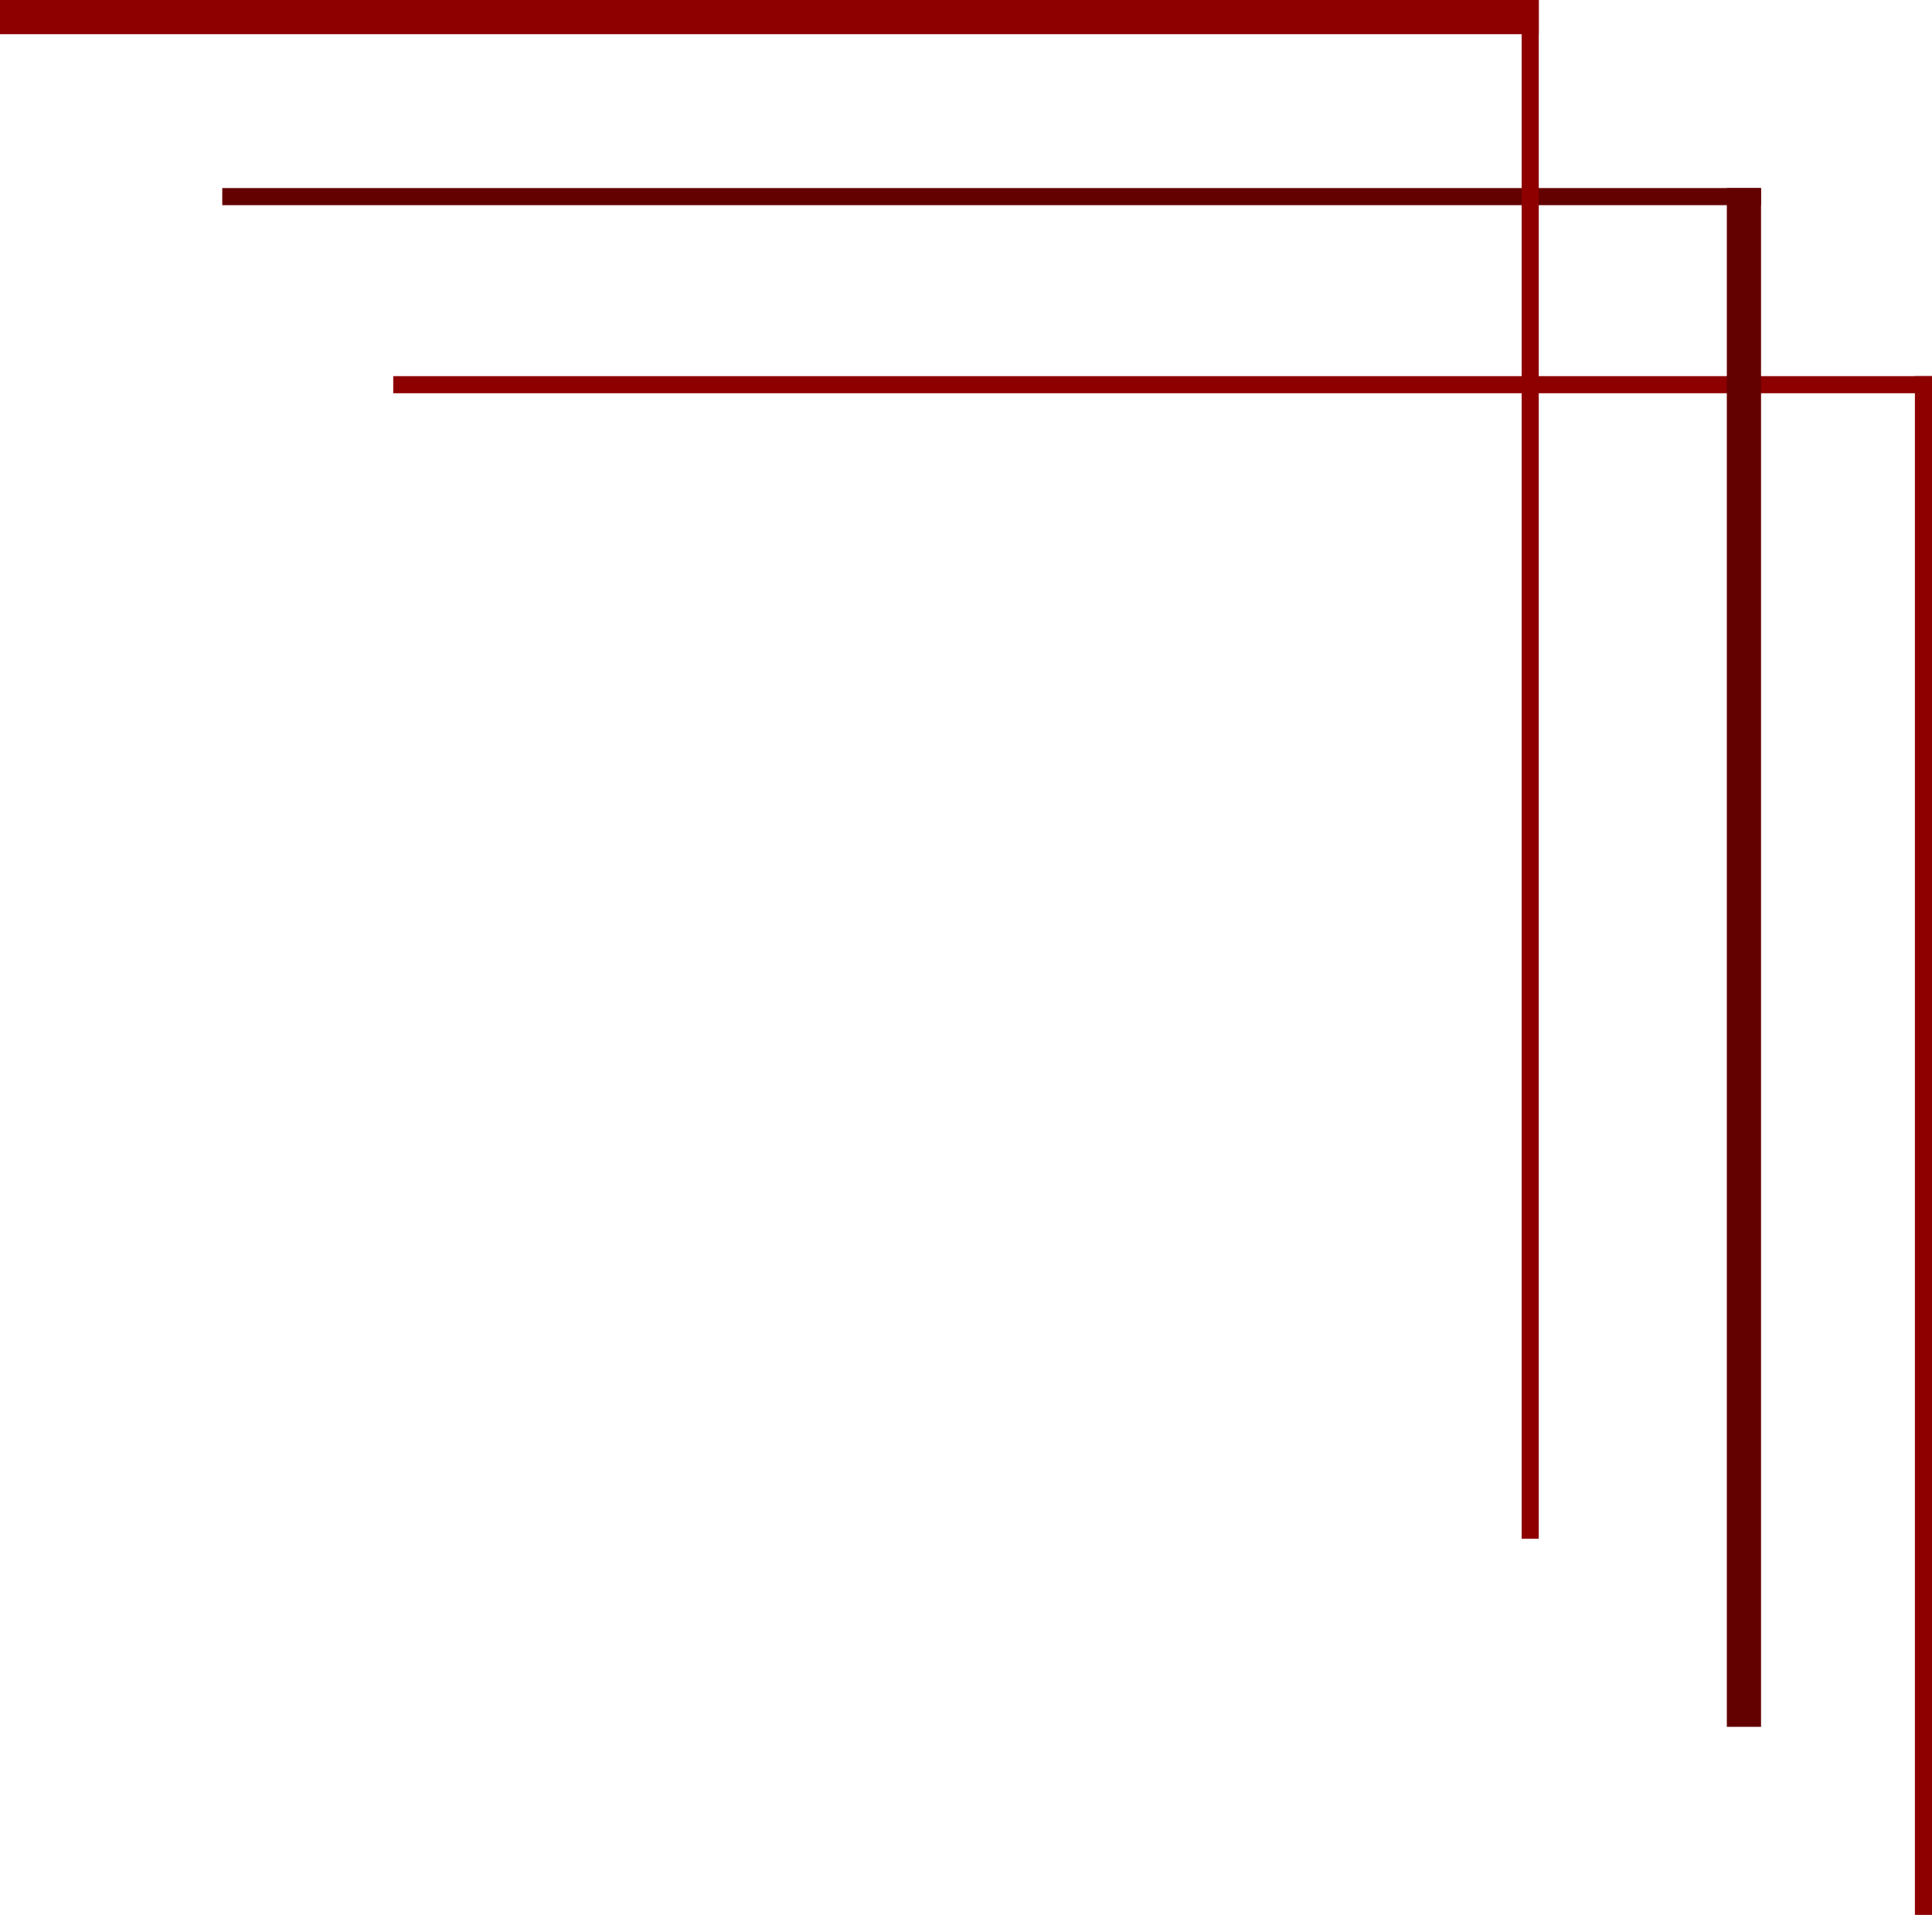
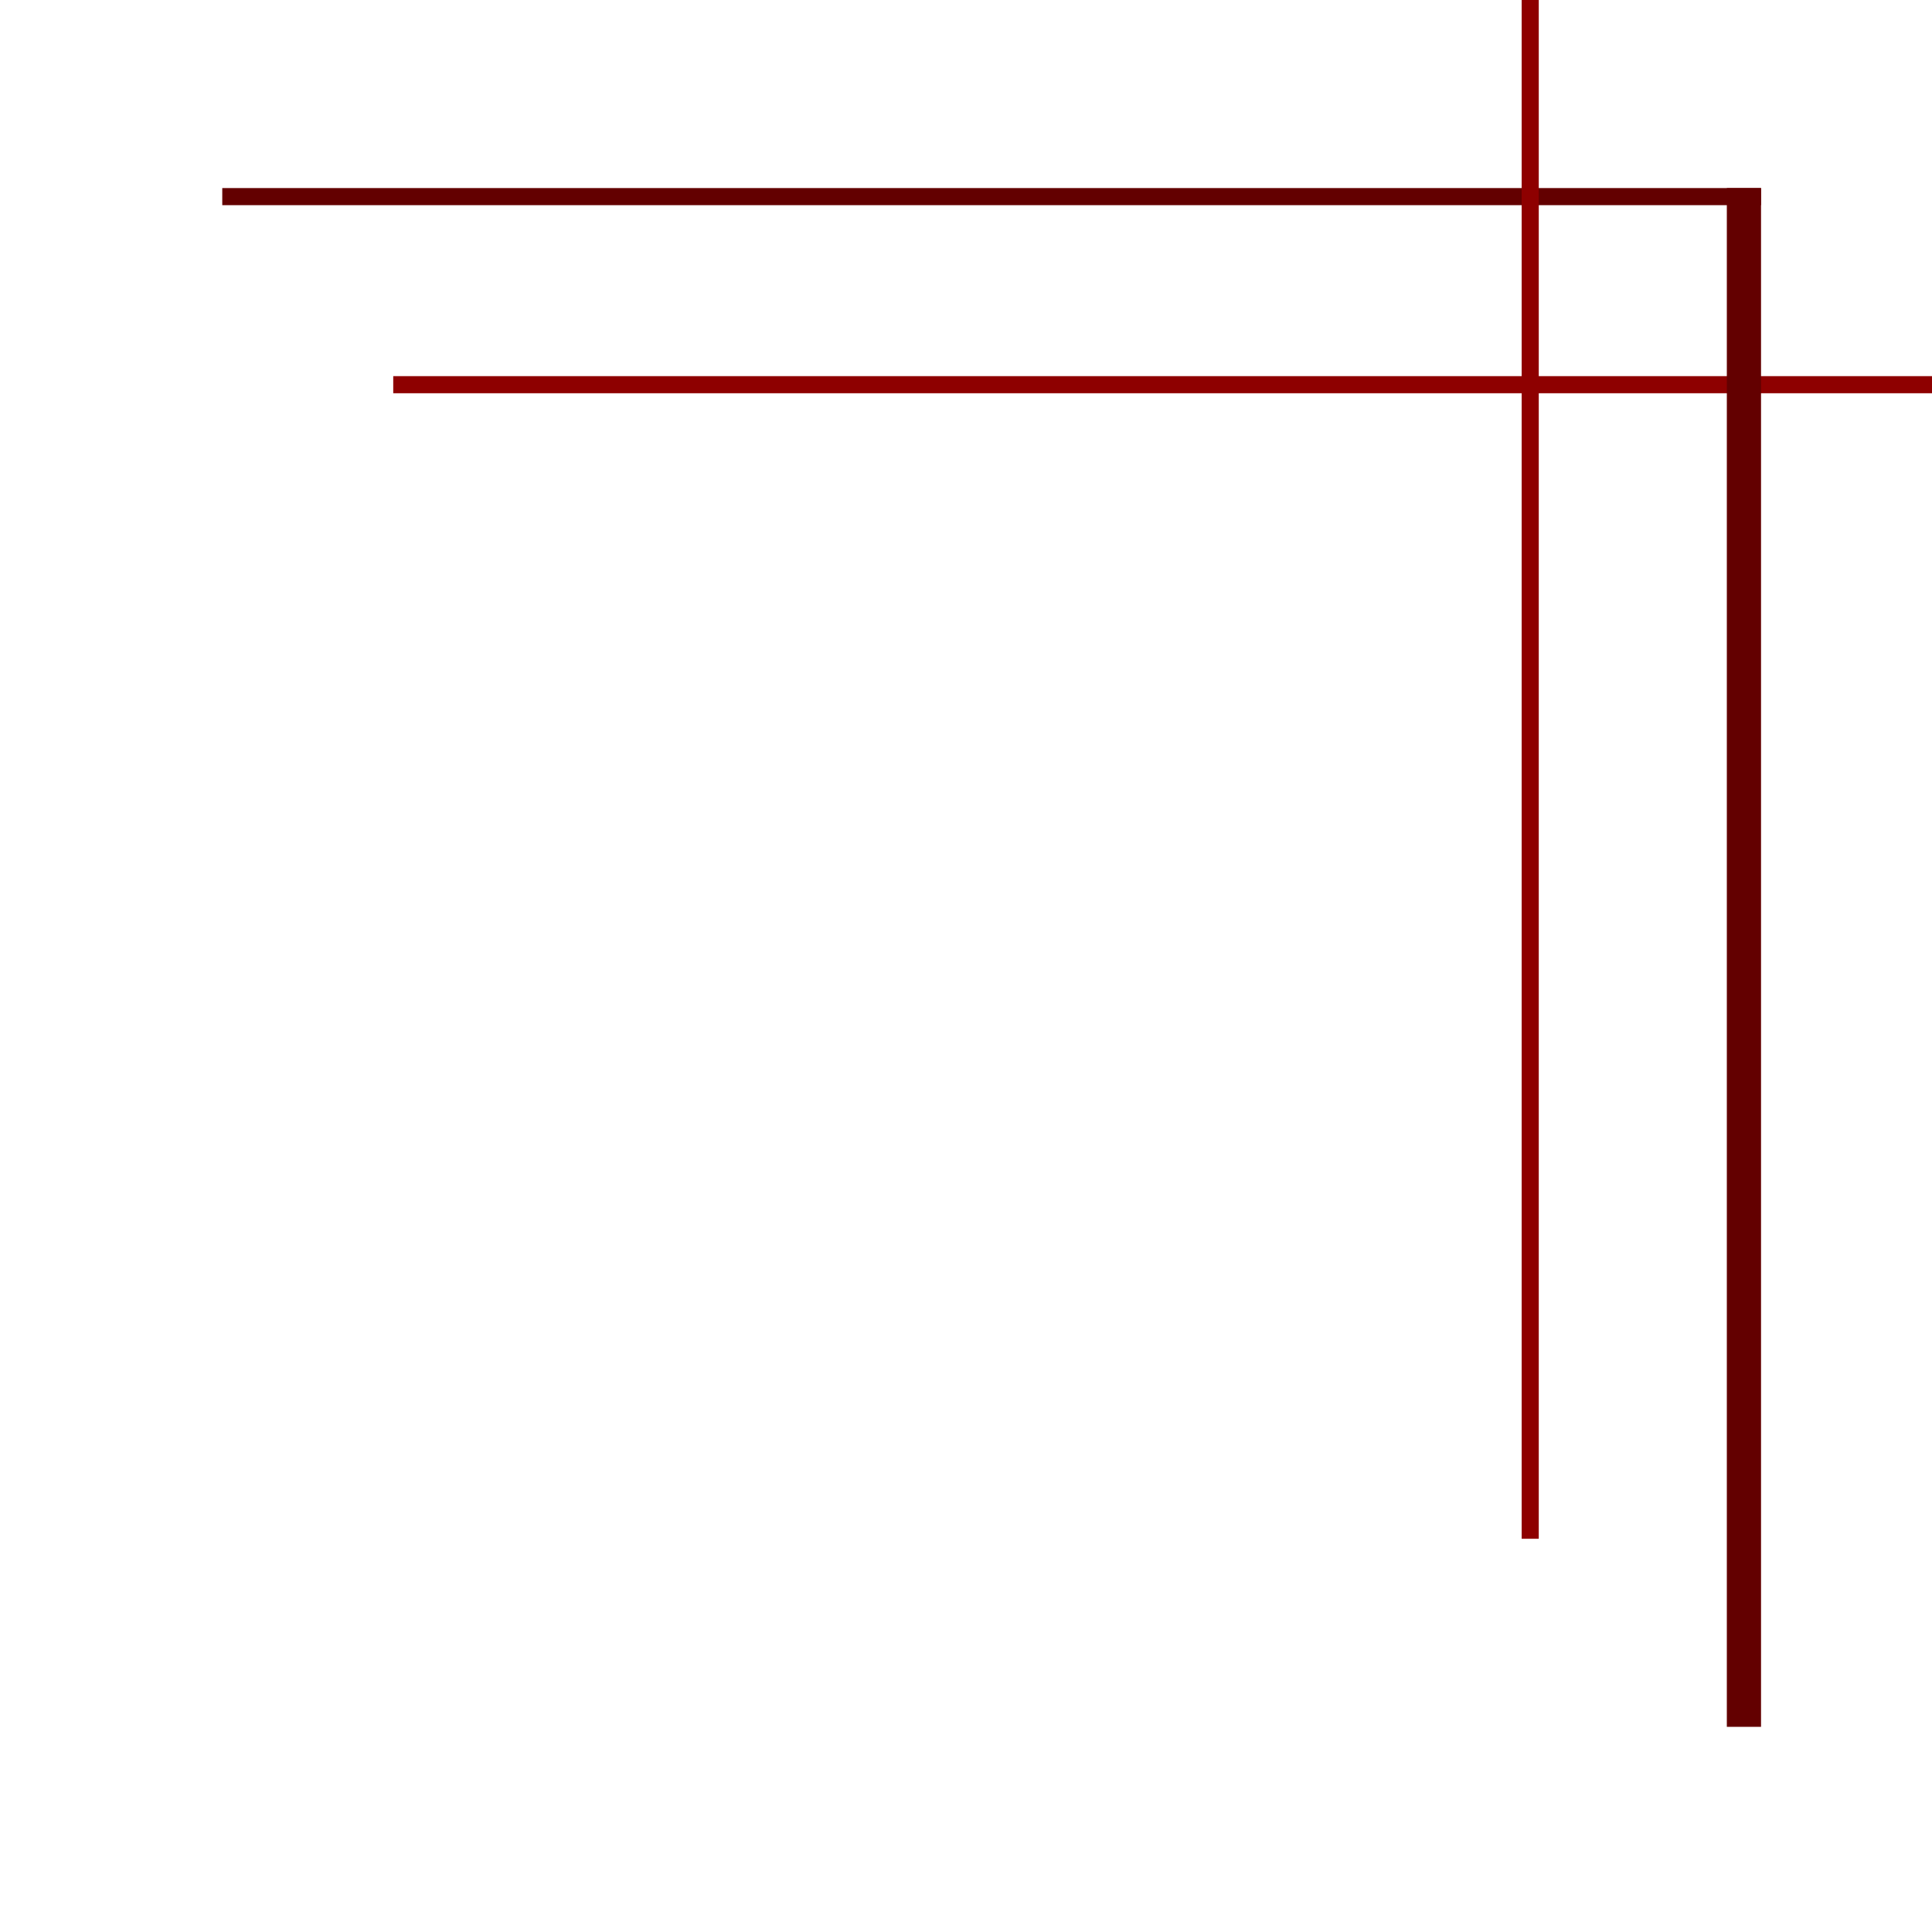
<svg xmlns="http://www.w3.org/2000/svg" width="113" height="112" viewBox="0 0 113 112">
  <g id="Gruppe_615" data-name="Gruppe 615" transform="translate(0.214)">
    <rect id="Rechteck_425" data-name="Rechteck 425" width="90" height="1" transform="translate(12.786 11)" fill="#630000" />
    <rect id="Rechteck_430" data-name="Rechteck 430" width="90" height="1" transform="translate(22.786 22)" fill="#8e0000" />
-     <rect id="Rechteck_428" data-name="Rechteck 428" width="90" height="2" transform="translate(-0.214)" fill="#8e0000" />
    <rect id="Rechteck_426" data-name="Rechteck 426" width="90" height="2" transform="translate(102.786 11) rotate(90)" fill="#630000" />
-     <rect id="Rechteck_429" data-name="Rechteck 429" width="90" height="1" transform="translate(112.786 22) rotate(90)" fill="#8e0000" />
    <rect id="Rechteck_427" data-name="Rechteck 427" width="90" height="1" transform="translate(89.786) rotate(90)" fill="#8e0000" />
  </g>
</svg>